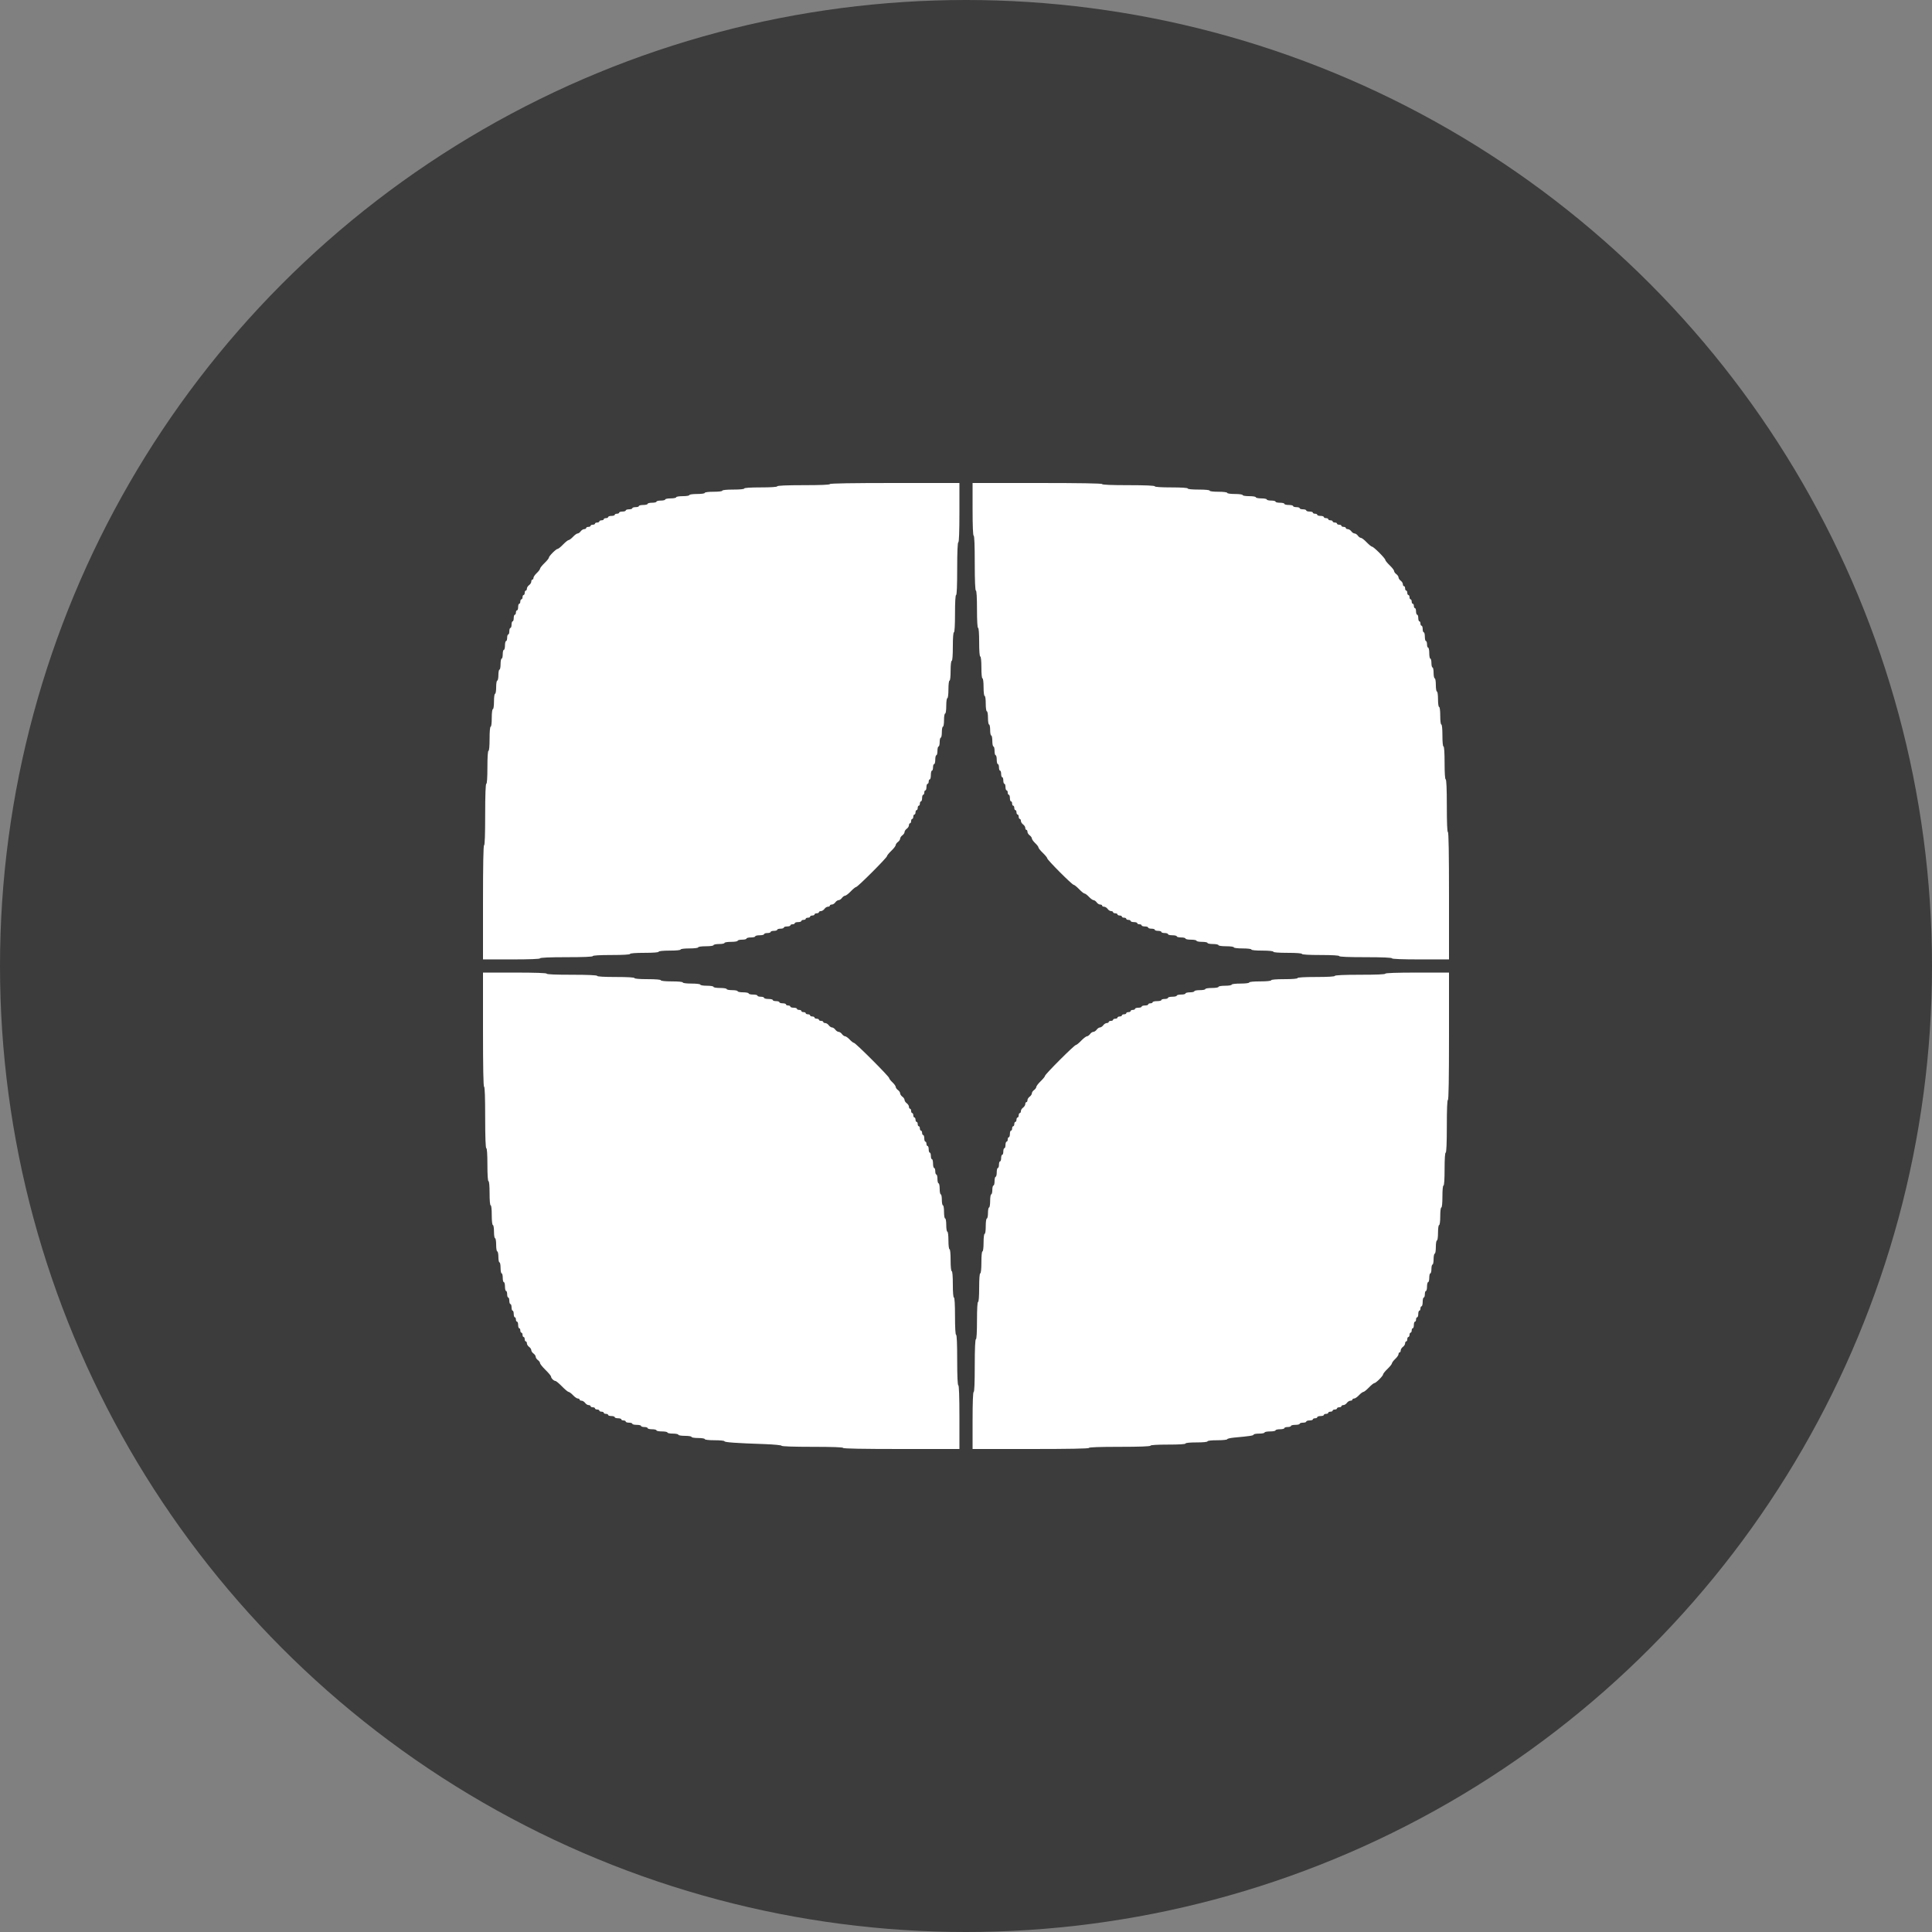
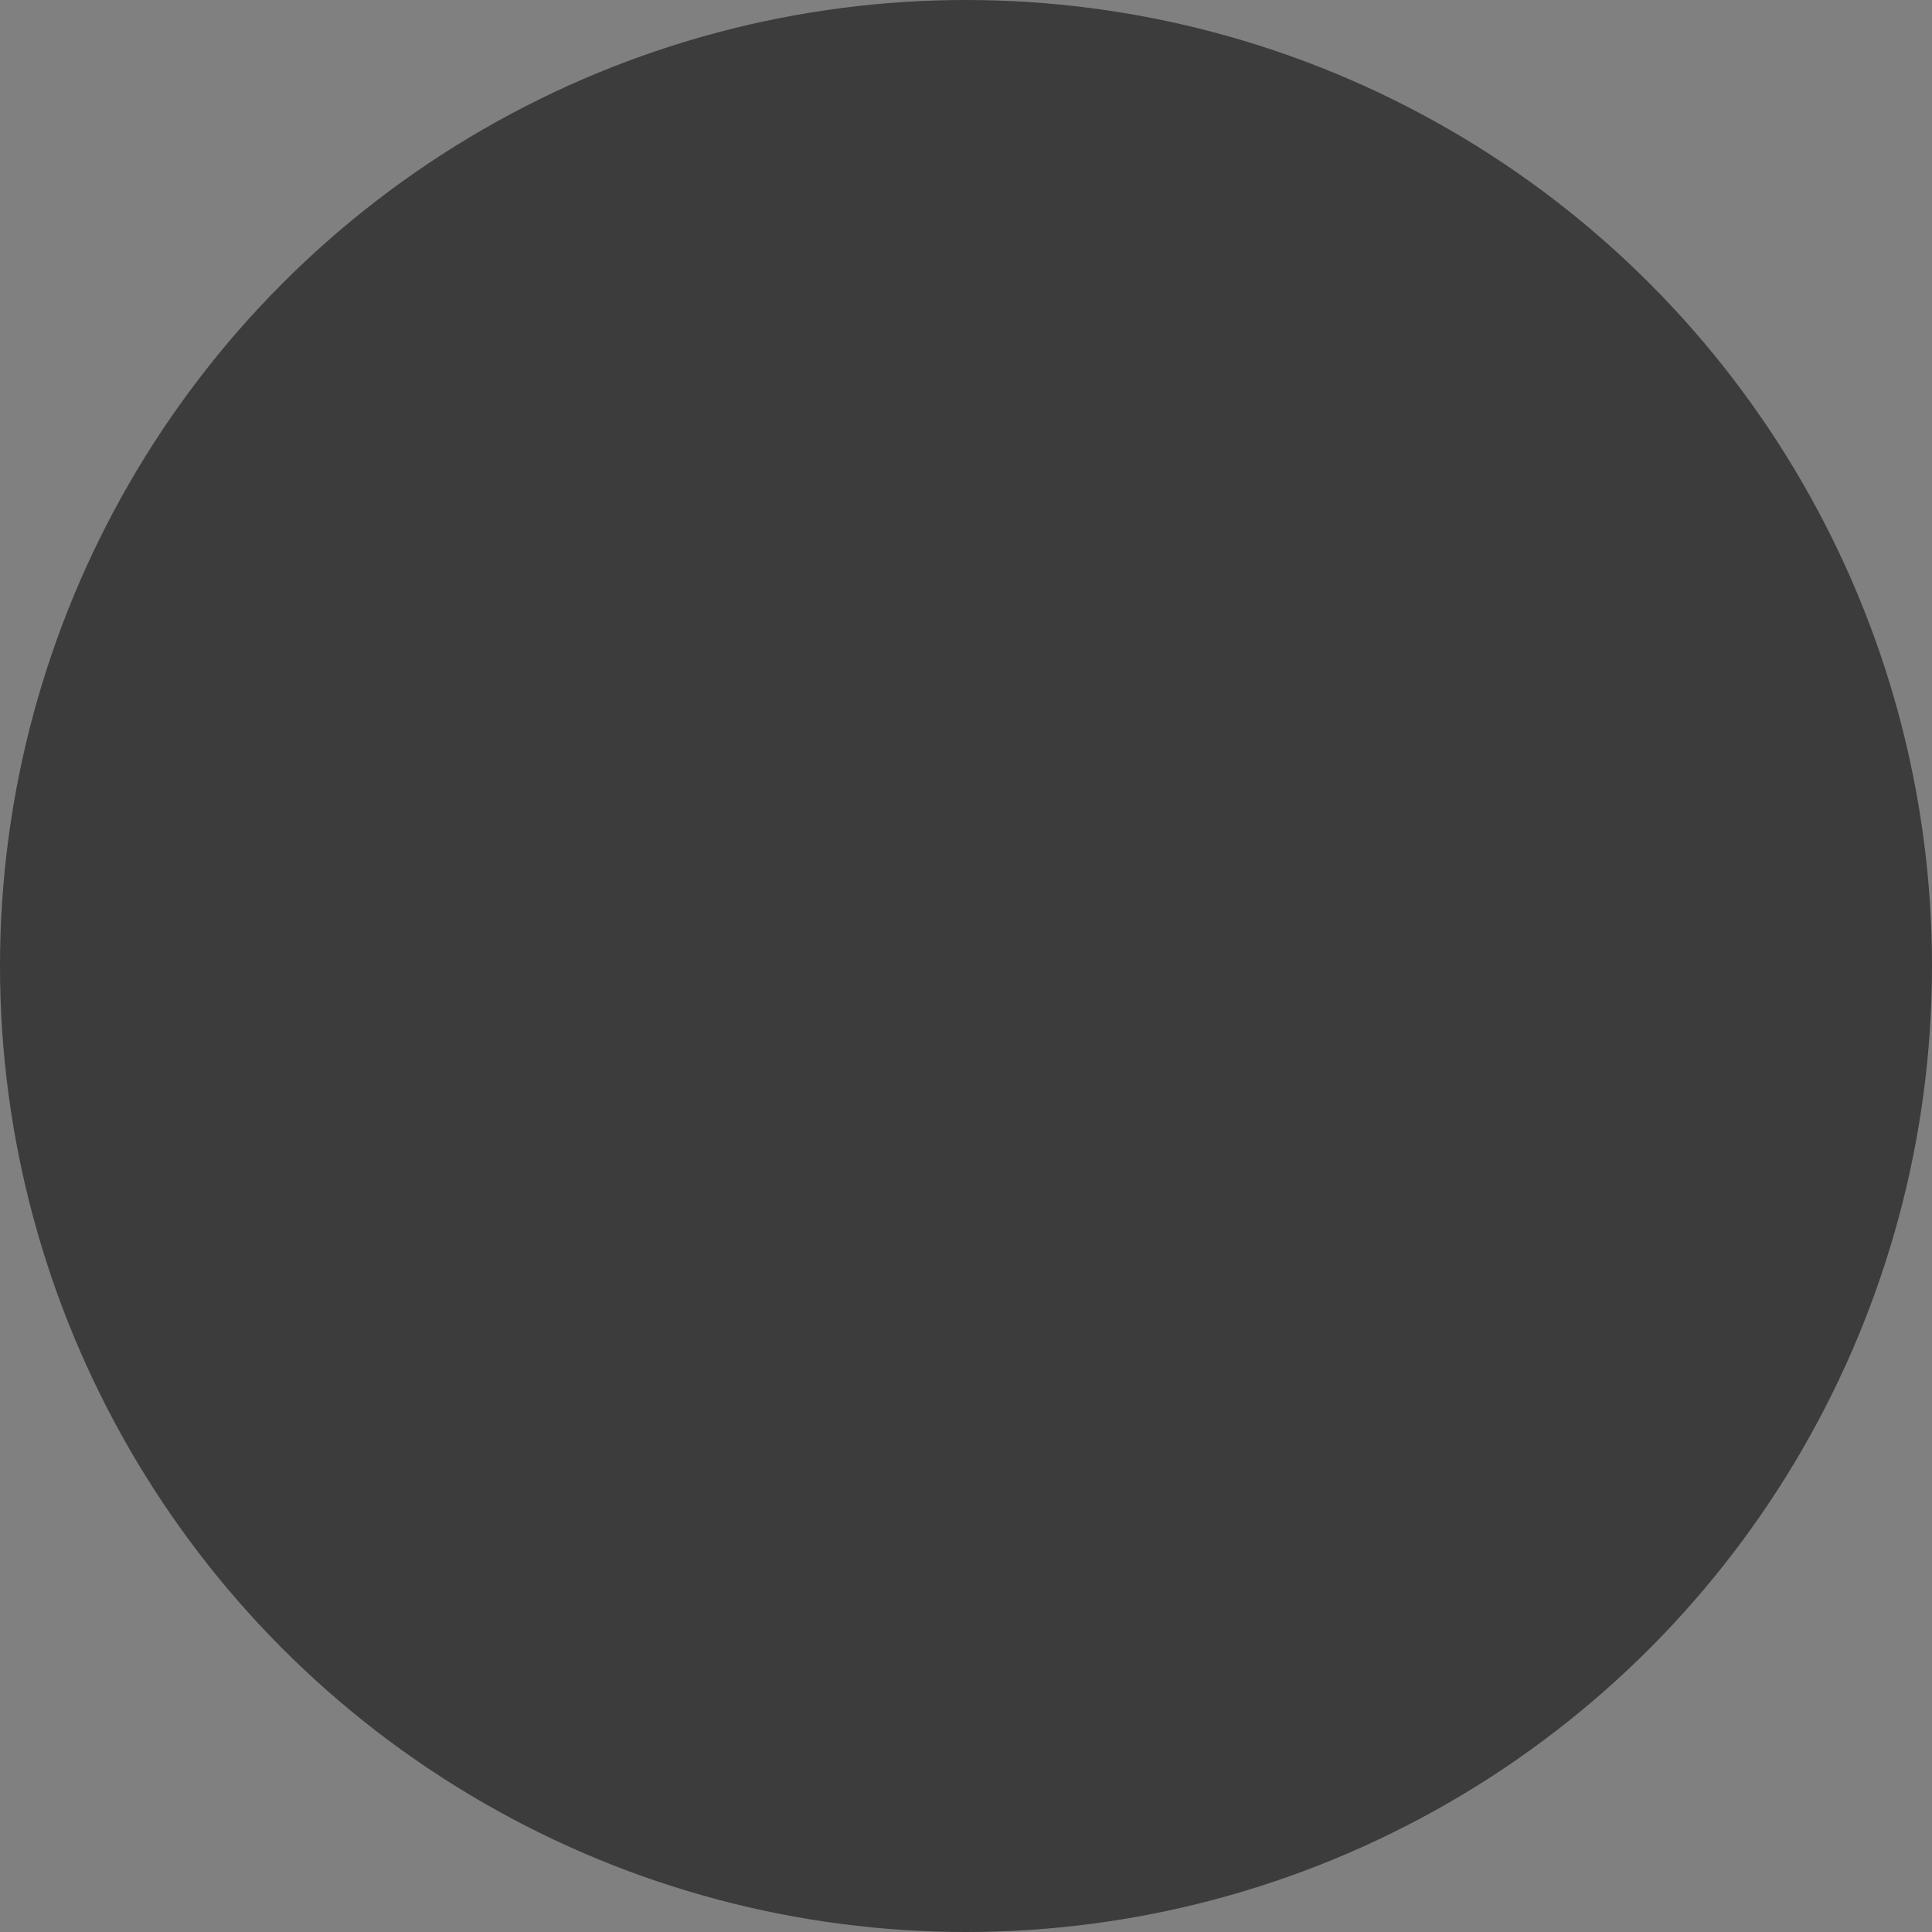
<svg xmlns="http://www.w3.org/2000/svg" width="32" height="32" viewBox="0 0 32 32" fill="none">
  <rect x="0" y="0" width="32" height="32" fill="#808080" stroke="none" />
  <circle cx="16" cy="16" r="16" fill="#3C3C3C" />
-   <path fill-rule="evenodd" clip-rule="evenodd" d="M13.745 8.018C13.745 8.03 13.588 8.036 13.309 8.036C13.03 8.036 12.873 8.043 12.873 8.055C12.873 8.066 12.77 8.073 12.6 8.073C12.43 8.073 12.327 8.08 12.327 8.091C12.327 8.102 12.255 8.109 12.146 8.109C12.036 8.109 11.964 8.116 11.964 8.127C11.964 8.138 11.903 8.145 11.818 8.145C11.733 8.145 11.673 8.153 11.673 8.164C11.673 8.174 11.618 8.182 11.546 8.182C11.473 8.182 11.418 8.19 11.418 8.2C11.418 8.21 11.37 8.218 11.309 8.218C11.248 8.218 11.2 8.226 11.2 8.236C11.2 8.246 11.159 8.255 11.109 8.255C11.059 8.255 11.018 8.263 11.018 8.273C11.018 8.283 10.986 8.291 10.945 8.291C10.905 8.291 10.873 8.299 10.873 8.309C10.873 8.319 10.84 8.327 10.8 8.327C10.76 8.327 10.727 8.335 10.727 8.345C10.727 8.355 10.694 8.364 10.655 8.364C10.614 8.364 10.582 8.372 10.582 8.382C10.582 8.392 10.557 8.4 10.527 8.4C10.497 8.4 10.473 8.408 10.473 8.418C10.473 8.428 10.448 8.436 10.418 8.436C10.388 8.436 10.364 8.445 10.364 8.455C10.364 8.465 10.339 8.473 10.309 8.473C10.279 8.473 10.255 8.481 10.255 8.491C10.255 8.501 10.238 8.509 10.218 8.509C10.198 8.509 10.182 8.517 10.182 8.527C10.182 8.537 10.157 8.545 10.127 8.545C10.097 8.545 10.073 8.554 10.073 8.564C10.073 8.574 10.056 8.582 10.036 8.582C10.016 8.582 10 8.59 10 8.6C10 8.61 9.984 8.618 9.964 8.618C9.944 8.618 9.927 8.626 9.927 8.636C9.927 8.646 9.911 8.655 9.891 8.655C9.871 8.655 9.855 8.663 9.855 8.673C9.855 8.683 9.838 8.691 9.818 8.691C9.798 8.691 9.782 8.699 9.782 8.709C9.782 8.719 9.765 8.727 9.745 8.727C9.725 8.727 9.709 8.735 9.709 8.745C9.709 8.755 9.695 8.764 9.677 8.764C9.659 8.764 9.633 8.78 9.618 8.8C9.604 8.82 9.581 8.836 9.567 8.836C9.553 8.836 9.519 8.861 9.491 8.891C9.463 8.921 9.43 8.945 9.419 8.945C9.407 8.945 9.366 8.978 9.327 9.018C9.289 9.058 9.248 9.091 9.237 9.091C9.211 9.091 9.091 9.211 9.091 9.237C9.091 9.248 9.058 9.289 9.018 9.327C8.978 9.366 8.945 9.407 8.945 9.419C8.945 9.43 8.921 9.463 8.891 9.491C8.861 9.519 8.836 9.555 8.836 9.571C8.836 9.587 8.828 9.6 8.818 9.6C8.808 9.6 8.8 9.615 8.8 9.632C8.8 9.65 8.784 9.676 8.764 9.691C8.744 9.705 8.727 9.732 8.727 9.749C8.727 9.767 8.719 9.782 8.709 9.782C8.699 9.782 8.691 9.798 8.691 9.818C8.691 9.838 8.683 9.855 8.673 9.855C8.663 9.855 8.655 9.871 8.655 9.891C8.655 9.911 8.646 9.927 8.636 9.927C8.626 9.927 8.618 9.944 8.618 9.964C8.618 9.984 8.61 10 8.6 10C8.59 10 8.582 10.024 8.582 10.055C8.582 10.085 8.574 10.109 8.564 10.109C8.554 10.109 8.545 10.126 8.545 10.146C8.545 10.165 8.537 10.182 8.527 10.182C8.517 10.182 8.509 10.206 8.509 10.236C8.509 10.266 8.501 10.291 8.491 10.291C8.481 10.291 8.473 10.316 8.473 10.345C8.473 10.376 8.465 10.4 8.455 10.4C8.445 10.4 8.436 10.425 8.436 10.454C8.436 10.485 8.428 10.509 8.418 10.509C8.408 10.509 8.4 10.534 8.4 10.564C8.4 10.594 8.392 10.618 8.382 10.618C8.372 10.618 8.364 10.651 8.364 10.691C8.364 10.731 8.355 10.764 8.345 10.764C8.335 10.764 8.327 10.796 8.327 10.836C8.327 10.876 8.319 10.909 8.309 10.909C8.299 10.909 8.291 10.95 8.291 11C8.291 11.05 8.283 11.091 8.273 11.091C8.263 11.091 8.255 11.132 8.255 11.182C8.255 11.232 8.246 11.273 8.236 11.273C8.226 11.273 8.218 11.321 8.218 11.382C8.218 11.442 8.21 11.491 8.2 11.491C8.19 11.491 8.182 11.546 8.182 11.618C8.182 11.691 8.174 11.745 8.164 11.745C8.153 11.745 8.145 11.806 8.145 11.891C8.145 11.976 8.138 12.036 8.127 12.036C8.116 12.036 8.109 12.115 8.109 12.236C8.109 12.358 8.102 12.436 8.091 12.436C8.08 12.436 8.073 12.539 8.073 12.709C8.073 12.879 8.066 12.982 8.055 12.982C8.043 12.982 8.036 13.164 8.036 13.491C8.036 13.818 8.03 14 8.018 14C8.006 14 8 14.327 8 14.945V15.891H8.473C8.776 15.891 8.945 15.884 8.945 15.873C8.945 15.861 9.103 15.854 9.382 15.854C9.661 15.854 9.818 15.848 9.818 15.836C9.818 15.825 9.933 15.818 10.127 15.818C10.321 15.818 10.436 15.811 10.436 15.8C10.436 15.789 10.527 15.782 10.673 15.782C10.818 15.782 10.909 15.775 10.909 15.764C10.909 15.753 10.982 15.745 11.091 15.745C11.2 15.745 11.273 15.738 11.273 15.727C11.273 15.717 11.333 15.709 11.418 15.709C11.503 15.709 11.564 15.701 11.564 15.691C11.564 15.681 11.618 15.673 11.691 15.673C11.764 15.673 11.818 15.665 11.818 15.655C11.818 15.645 11.859 15.636 11.909 15.636C11.959 15.636 12 15.628 12 15.618C12 15.608 12.049 15.6 12.109 15.6C12.17 15.6 12.218 15.592 12.218 15.582C12.218 15.572 12.251 15.564 12.291 15.564C12.331 15.564 12.364 15.556 12.364 15.546C12.364 15.536 12.396 15.527 12.436 15.527C12.476 15.527 12.509 15.519 12.509 15.509C12.509 15.499 12.542 15.491 12.582 15.491C12.622 15.491 12.655 15.483 12.655 15.473C12.655 15.463 12.679 15.454 12.709 15.454C12.739 15.454 12.764 15.446 12.764 15.436C12.764 15.426 12.788 15.418 12.818 15.418C12.848 15.418 12.873 15.41 12.873 15.4C12.873 15.39 12.897 15.382 12.927 15.382C12.957 15.382 12.982 15.374 12.982 15.364C12.982 15.354 13.006 15.345 13.036 15.345C13.066 15.345 13.091 15.337 13.091 15.327C13.091 15.317 13.107 15.309 13.127 15.309C13.147 15.309 13.164 15.301 13.164 15.291C13.164 15.281 13.188 15.273 13.218 15.273C13.248 15.273 13.273 15.264 13.273 15.255C13.273 15.245 13.289 15.236 13.309 15.236C13.329 15.236 13.345 15.228 13.345 15.218C13.345 15.208 13.362 15.2 13.382 15.2C13.402 15.2 13.418 15.192 13.418 15.182C13.418 15.172 13.434 15.164 13.454 15.164C13.475 15.164 13.491 15.155 13.491 15.146C13.491 15.136 13.507 15.127 13.527 15.127C13.547 15.127 13.564 15.119 13.564 15.109C13.564 15.099 13.578 15.091 13.596 15.091C13.614 15.091 13.64 15.075 13.655 15.055C13.669 15.034 13.695 15.018 13.713 15.018C13.731 15.018 13.745 15.01 13.745 15C13.745 14.99 13.76 14.982 13.778 14.982C13.796 14.982 13.822 14.966 13.836 14.945C13.851 14.925 13.875 14.909 13.891 14.909C13.906 14.909 13.931 14.893 13.945 14.873C13.96 14.853 13.983 14.836 13.996 14.836C14.01 14.836 14.053 14.804 14.091 14.764C14.129 14.724 14.17 14.691 14.181 14.691C14.206 14.691 14.691 14.206 14.691 14.181C14.691 14.17 14.724 14.129 14.764 14.091C14.804 14.053 14.836 14.01 14.836 13.996C14.836 13.983 14.853 13.96 14.873 13.945C14.893 13.931 14.909 13.906 14.909 13.891C14.909 13.875 14.925 13.851 14.945 13.836C14.966 13.822 14.982 13.797 14.982 13.782C14.982 13.766 14.998 13.742 15.018 13.727C15.038 13.713 15.055 13.687 15.055 13.669C15.055 13.651 15.063 13.636 15.073 13.636C15.083 13.636 15.091 13.62 15.091 13.6C15.091 13.58 15.099 13.564 15.109 13.564C15.119 13.564 15.127 13.547 15.127 13.527C15.127 13.507 15.136 13.491 15.146 13.491C15.155 13.491 15.164 13.475 15.164 13.454C15.164 13.434 15.172 13.418 15.182 13.418C15.192 13.418 15.2 13.402 15.2 13.382C15.2 13.362 15.208 13.345 15.218 13.345C15.228 13.345 15.236 13.329 15.236 13.309C15.236 13.289 15.245 13.273 15.255 13.273C15.264 13.273 15.273 13.248 15.273 13.218C15.273 13.188 15.281 13.164 15.291 13.164C15.301 13.164 15.309 13.147 15.309 13.127C15.309 13.107 15.317 13.091 15.327 13.091C15.337 13.091 15.345 13.066 15.345 13.036C15.345 13.006 15.354 12.982 15.364 12.982C15.374 12.982 15.382 12.966 15.382 12.945C15.382 12.925 15.39 12.909 15.4 12.909C15.41 12.909 15.418 12.876 15.418 12.836C15.418 12.796 15.426 12.764 15.436 12.764C15.446 12.764 15.454 12.739 15.454 12.709C15.454 12.679 15.463 12.655 15.473 12.655C15.483 12.655 15.491 12.622 15.491 12.582C15.491 12.542 15.499 12.509 15.509 12.509C15.519 12.509 15.527 12.476 15.527 12.436C15.527 12.396 15.536 12.364 15.546 12.364C15.556 12.364 15.564 12.331 15.564 12.291C15.564 12.251 15.572 12.218 15.582 12.218C15.592 12.218 15.6 12.177 15.6 12.127C15.6 12.077 15.608 12.036 15.618 12.036C15.628 12.036 15.636 11.988 15.636 11.927C15.636 11.867 15.644 11.818 15.655 11.818C15.665 11.818 15.673 11.764 15.673 11.691C15.673 11.618 15.681 11.564 15.691 11.564C15.701 11.564 15.709 11.503 15.709 11.418C15.709 11.333 15.717 11.273 15.727 11.273C15.738 11.273 15.745 11.206 15.745 11.109C15.745 11.012 15.753 10.945 15.764 10.945C15.775 10.945 15.782 10.854 15.782 10.709C15.782 10.564 15.789 10.473 15.8 10.473C15.811 10.473 15.818 10.358 15.818 10.164C15.818 9.97 15.825 9.855 15.836 9.855C15.848 9.855 15.854 9.697 15.854 9.418C15.854 9.139 15.861 8.982 15.873 8.982C15.884 8.982 15.891 8.806 15.891 8.491V8H14.818C14.115 8 13.745 8.006 13.745 8.018ZM16.109 8.436C16.109 8.715 16.116 8.873 16.127 8.873C16.139 8.873 16.145 9.036 16.145 9.327C16.145 9.618 16.152 9.782 16.164 9.782C16.175 9.782 16.182 9.897 16.182 10.091C16.182 10.285 16.189 10.4 16.2 10.4C16.211 10.4 16.218 10.491 16.218 10.636C16.218 10.782 16.225 10.873 16.236 10.873C16.247 10.873 16.255 10.945 16.255 11.055C16.255 11.164 16.262 11.236 16.273 11.236C16.283 11.236 16.291 11.297 16.291 11.382C16.291 11.467 16.299 11.527 16.309 11.527C16.32 11.527 16.327 11.582 16.327 11.655C16.327 11.727 16.335 11.782 16.346 11.782C16.356 11.782 16.364 11.83 16.364 11.891C16.364 11.951 16.372 12 16.382 12C16.392 12 16.4 12.041 16.4 12.091C16.4 12.141 16.408 12.182 16.418 12.182C16.428 12.182 16.436 12.223 16.436 12.273C16.436 12.323 16.445 12.364 16.454 12.364C16.465 12.364 16.473 12.396 16.473 12.436C16.473 12.476 16.481 12.509 16.491 12.509C16.501 12.509 16.509 12.542 16.509 12.582C16.509 12.622 16.517 12.655 16.527 12.655C16.537 12.655 16.546 12.679 16.546 12.709C16.546 12.739 16.554 12.764 16.564 12.764C16.574 12.764 16.582 12.788 16.582 12.818C16.582 12.848 16.59 12.873 16.6 12.873C16.61 12.873 16.618 12.897 16.618 12.927C16.618 12.957 16.626 12.982 16.636 12.982C16.646 12.982 16.654 13.006 16.654 13.036C16.654 13.066 16.663 13.091 16.673 13.091C16.683 13.091 16.691 13.107 16.691 13.127C16.691 13.147 16.699 13.164 16.709 13.164C16.719 13.164 16.727 13.188 16.727 13.218C16.727 13.248 16.735 13.273 16.745 13.273C16.756 13.273 16.764 13.289 16.764 13.309C16.764 13.329 16.772 13.345 16.782 13.345C16.792 13.345 16.8 13.362 16.8 13.382C16.8 13.402 16.808 13.418 16.818 13.418C16.828 13.418 16.836 13.434 16.836 13.454C16.836 13.475 16.845 13.491 16.855 13.491C16.864 13.491 16.873 13.507 16.873 13.527C16.873 13.547 16.881 13.564 16.891 13.564C16.901 13.564 16.909 13.578 16.909 13.596C16.909 13.614 16.925 13.64 16.945 13.655C16.965 13.669 16.982 13.695 16.982 13.713C16.982 13.731 16.99 13.745 17 13.745C17.01 13.745 17.018 13.76 17.018 13.778C17.018 13.796 17.035 13.822 17.055 13.836C17.075 13.851 17.091 13.874 17.091 13.888C17.091 13.901 17.116 13.936 17.145 13.964C17.175 13.992 17.2 14.024 17.2 14.036C17.2 14.048 17.233 14.089 17.273 14.127C17.313 14.166 17.346 14.206 17.346 14.217C17.346 14.243 17.757 14.655 17.783 14.655C17.794 14.655 17.834 14.687 17.873 14.727C17.911 14.767 17.952 14.8 17.964 14.8C17.976 14.8 18.008 14.825 18.036 14.854C18.064 14.884 18.099 14.909 18.112 14.909C18.126 14.909 18.149 14.925 18.164 14.945C18.178 14.966 18.204 14.982 18.222 14.982C18.24 14.982 18.255 14.99 18.255 15C18.255 15.01 18.269 15.018 18.287 15.018C18.305 15.018 18.331 15.034 18.346 15.055C18.36 15.075 18.386 15.091 18.404 15.091C18.422 15.091 18.436 15.099 18.436 15.109C18.436 15.119 18.453 15.127 18.473 15.127C18.493 15.127 18.509 15.136 18.509 15.146C18.509 15.155 18.526 15.164 18.546 15.164C18.566 15.164 18.582 15.172 18.582 15.182C18.582 15.192 18.598 15.2 18.618 15.2C18.638 15.2 18.654 15.208 18.654 15.218C18.654 15.228 18.671 15.236 18.691 15.236C18.711 15.236 18.727 15.245 18.727 15.255C18.727 15.264 18.752 15.273 18.782 15.273C18.812 15.273 18.836 15.281 18.836 15.291C18.836 15.301 18.853 15.309 18.873 15.309C18.893 15.309 18.909 15.317 18.909 15.327C18.909 15.337 18.934 15.345 18.964 15.345C18.994 15.345 19.018 15.354 19.018 15.364C19.018 15.374 19.043 15.382 19.073 15.382C19.103 15.382 19.127 15.39 19.127 15.4C19.127 15.41 19.152 15.418 19.182 15.418C19.212 15.418 19.236 15.426 19.236 15.436C19.236 15.446 19.261 15.454 19.291 15.454C19.321 15.454 19.346 15.463 19.346 15.473C19.346 15.483 19.378 15.491 19.418 15.491C19.458 15.491 19.491 15.499 19.491 15.509C19.491 15.519 19.524 15.527 19.564 15.527C19.604 15.527 19.636 15.536 19.636 15.546C19.636 15.556 19.677 15.564 19.727 15.564C19.777 15.564 19.818 15.572 19.818 15.582C19.818 15.592 19.859 15.6 19.909 15.6C19.959 15.6 20 15.608 20 15.618C20 15.628 20.041 15.636 20.091 15.636C20.141 15.636 20.182 15.645 20.182 15.655C20.182 15.665 20.236 15.673 20.309 15.673C20.382 15.673 20.436 15.681 20.436 15.691C20.436 15.701 20.497 15.709 20.582 15.709C20.667 15.709 20.727 15.717 20.727 15.727C20.727 15.738 20.8 15.745 20.909 15.745C21.018 15.745 21.091 15.753 21.091 15.764C21.091 15.775 21.182 15.782 21.327 15.782C21.473 15.782 21.564 15.789 21.564 15.8C21.564 15.811 21.679 15.818 21.873 15.818C22.067 15.818 22.182 15.825 22.182 15.836C22.182 15.848 22.339 15.854 22.618 15.854C22.897 15.854 23.055 15.861 23.055 15.873C23.055 15.884 23.224 15.891 23.527 15.891H24V14.836C24 14.146 23.994 13.782 23.982 13.782C23.97 13.782 23.964 13.624 23.964 13.345C23.964 13.067 23.957 12.909 23.945 12.909C23.934 12.909 23.927 12.806 23.927 12.636C23.927 12.467 23.92 12.364 23.909 12.364C23.898 12.364 23.891 12.291 23.891 12.182C23.891 12.073 23.884 12 23.873 12C23.862 12 23.855 11.939 23.855 11.854C23.855 11.77 23.847 11.709 23.836 11.709C23.826 11.709 23.818 11.655 23.818 11.582C23.818 11.509 23.81 11.454 23.8 11.454C23.79 11.454 23.782 11.406 23.782 11.345C23.782 11.285 23.774 11.236 23.764 11.236C23.754 11.236 23.745 11.195 23.745 11.146C23.745 11.095 23.737 11.055 23.727 11.055C23.717 11.055 23.709 11.022 23.709 10.982C23.709 10.942 23.701 10.909 23.691 10.909C23.681 10.909 23.673 10.868 23.673 10.818C23.673 10.768 23.665 10.727 23.654 10.727C23.645 10.727 23.636 10.703 23.636 10.673C23.636 10.643 23.628 10.618 23.618 10.618C23.608 10.618 23.6 10.585 23.6 10.546C23.6 10.505 23.592 10.473 23.582 10.473C23.572 10.473 23.564 10.448 23.564 10.418C23.564 10.388 23.555 10.364 23.546 10.364C23.535 10.364 23.527 10.347 23.527 10.327C23.527 10.307 23.519 10.291 23.509 10.291C23.499 10.291 23.491 10.266 23.491 10.236C23.491 10.206 23.483 10.182 23.473 10.182C23.463 10.182 23.454 10.157 23.454 10.127C23.454 10.097 23.446 10.073 23.436 10.073C23.426 10.073 23.418 10.056 23.418 10.036C23.418 10.016 23.41 10 23.4 10C23.39 10 23.382 9.984 23.382 9.964C23.382 9.944 23.374 9.927 23.364 9.927C23.354 9.927 23.346 9.911 23.346 9.891C23.346 9.871 23.337 9.855 23.327 9.855C23.317 9.855 23.309 9.838 23.309 9.818C23.309 9.798 23.301 9.782 23.291 9.782C23.281 9.782 23.273 9.765 23.273 9.745C23.273 9.725 23.265 9.709 23.255 9.709C23.244 9.709 23.236 9.695 23.236 9.677C23.236 9.659 23.22 9.633 23.2 9.618C23.18 9.604 23.164 9.579 23.164 9.564C23.164 9.548 23.147 9.524 23.127 9.509C23.107 9.495 23.091 9.472 23.091 9.458C23.091 9.445 23.058 9.402 23.018 9.364C22.978 9.325 22.945 9.285 22.945 9.274C22.945 9.248 22.752 9.055 22.726 9.055C22.715 9.055 22.675 9.022 22.636 8.982C22.598 8.942 22.555 8.909 22.542 8.909C22.528 8.909 22.505 8.893 22.491 8.873C22.477 8.853 22.452 8.836 22.436 8.836C22.421 8.836 22.396 8.82 22.382 8.8C22.367 8.78 22.341 8.764 22.323 8.764C22.305 8.764 22.291 8.755 22.291 8.745C22.291 8.735 22.274 8.727 22.255 8.727C22.235 8.727 22.218 8.719 22.218 8.709C22.218 8.699 22.202 8.691 22.182 8.691C22.162 8.691 22.145 8.683 22.145 8.673C22.145 8.663 22.129 8.655 22.109 8.655C22.089 8.655 22.073 8.646 22.073 8.636C22.073 8.626 22.056 8.618 22.036 8.618C22.016 8.618 22 8.61 22 8.6C22 8.59 21.984 8.582 21.964 8.582C21.944 8.582 21.927 8.574 21.927 8.564C21.927 8.554 21.903 8.545 21.873 8.545C21.843 8.545 21.818 8.537 21.818 8.527C21.818 8.517 21.802 8.509 21.782 8.509C21.762 8.509 21.745 8.501 21.745 8.491C21.745 8.481 21.721 8.473 21.691 8.473C21.661 8.473 21.636 8.465 21.636 8.455C21.636 8.445 21.612 8.436 21.582 8.436C21.552 8.436 21.527 8.428 21.527 8.418C21.527 8.408 21.503 8.4 21.473 8.4C21.443 8.4 21.418 8.392 21.418 8.382C21.418 8.372 21.386 8.364 21.346 8.364C21.305 8.364 21.273 8.355 21.273 8.345C21.273 8.335 21.24 8.327 21.2 8.327C21.16 8.327 21.127 8.319 21.127 8.309C21.127 8.299 21.095 8.291 21.055 8.291C21.015 8.291 20.982 8.283 20.982 8.273C20.982 8.263 20.941 8.255 20.891 8.255C20.841 8.255 20.8 8.246 20.8 8.236C20.8 8.226 20.752 8.218 20.691 8.218C20.63 8.218 20.582 8.21 20.582 8.2C20.582 8.19 20.527 8.182 20.454 8.182C20.382 8.182 20.327 8.174 20.327 8.164C20.327 8.153 20.267 8.145 20.182 8.145C20.097 8.145 20.036 8.138 20.036 8.127C20.036 8.116 19.964 8.109 19.855 8.109C19.745 8.109 19.673 8.102 19.673 8.091C19.673 8.08 19.57 8.073 19.4 8.073C19.23 8.073 19.127 8.066 19.127 8.055C19.127 8.043 18.97 8.036 18.691 8.036C18.412 8.036 18.255 8.03 18.255 8.018C18.255 8.006 17.885 8 17.182 8H16.109V8.436ZM8 17.055C8 17.673 8.006 18 8.018 18C8.03 18 8.036 18.182 8.036 18.509C8.036 18.836 8.043 19.018 8.055 19.018C8.066 19.018 8.073 19.121 8.073 19.291C8.073 19.461 8.08 19.564 8.091 19.564C8.102 19.564 8.109 19.642 8.109 19.764C8.109 19.885 8.116 19.964 8.127 19.964C8.138 19.964 8.145 20.03 8.145 20.127C8.145 20.224 8.153 20.291 8.164 20.291C8.174 20.291 8.182 20.339 8.182 20.4C8.182 20.461 8.19 20.509 8.2 20.509C8.21 20.509 8.218 20.558 8.218 20.618C8.218 20.679 8.226 20.727 8.236 20.727C8.246 20.727 8.255 20.768 8.255 20.818C8.255 20.868 8.263 20.909 8.273 20.909C8.283 20.909 8.291 20.95 8.291 21C8.291 21.05 8.299 21.091 8.309 21.091C8.319 21.091 8.327 21.124 8.327 21.164C8.327 21.204 8.335 21.236 8.345 21.236C8.355 21.236 8.364 21.269 8.364 21.309C8.364 21.349 8.372 21.382 8.382 21.382C8.392 21.382 8.4 21.406 8.4 21.436C8.4 21.466 8.408 21.491 8.418 21.491C8.428 21.491 8.436 21.515 8.436 21.546C8.436 21.576 8.445 21.6 8.455 21.6C8.465 21.6 8.473 21.625 8.473 21.654C8.473 21.684 8.481 21.709 8.491 21.709C8.501 21.709 8.509 21.734 8.509 21.764C8.509 21.794 8.517 21.818 8.527 21.818C8.537 21.818 8.545 21.834 8.545 21.855C8.545 21.875 8.554 21.891 8.564 21.891C8.574 21.891 8.582 21.916 8.582 21.945C8.582 21.976 8.59 22 8.6 22C8.61 22 8.618 22.016 8.618 22.036C8.618 22.056 8.626 22.073 8.636 22.073C8.646 22.073 8.655 22.089 8.655 22.109C8.655 22.129 8.663 22.145 8.673 22.145C8.683 22.145 8.691 22.162 8.691 22.182C8.691 22.202 8.699 22.218 8.709 22.218C8.719 22.218 8.727 22.233 8.727 22.25C8.727 22.268 8.744 22.295 8.764 22.309C8.784 22.323 8.8 22.348 8.8 22.364C8.8 22.379 8.816 22.404 8.836 22.418C8.856 22.433 8.873 22.457 8.873 22.473C8.873 22.488 8.889 22.513 8.909 22.527C8.929 22.542 8.945 22.564 8.945 22.578C8.945 22.591 8.986 22.642 9.036 22.691C9.086 22.74 9.127 22.789 9.127 22.8C9.127 22.827 9.173 22.873 9.2 22.873C9.211 22.873 9.26 22.914 9.309 22.964C9.358 23.014 9.407 23.055 9.419 23.055C9.43 23.055 9.463 23.079 9.491 23.109C9.519 23.139 9.555 23.164 9.571 23.164C9.587 23.164 9.6 23.172 9.6 23.182C9.6 23.192 9.615 23.2 9.632 23.2C9.65 23.2 9.676 23.216 9.691 23.236C9.705 23.256 9.732 23.273 9.749 23.273C9.767 23.273 9.782 23.281 9.782 23.291C9.782 23.301 9.798 23.309 9.818 23.309C9.838 23.309 9.855 23.317 9.855 23.327C9.855 23.337 9.871 23.346 9.891 23.346C9.911 23.346 9.927 23.354 9.927 23.364C9.927 23.374 9.944 23.382 9.964 23.382C9.984 23.382 10 23.39 10 23.4C10 23.41 10.016 23.418 10.036 23.418C10.056 23.418 10.073 23.426 10.073 23.436C10.073 23.446 10.097 23.454 10.127 23.454C10.157 23.454 10.182 23.463 10.182 23.473C10.182 23.483 10.206 23.491 10.236 23.491C10.266 23.491 10.291 23.499 10.291 23.509C10.291 23.519 10.307 23.527 10.327 23.527C10.347 23.527 10.364 23.535 10.364 23.546C10.364 23.555 10.388 23.564 10.418 23.564C10.448 23.564 10.473 23.572 10.473 23.582C10.473 23.592 10.505 23.6 10.546 23.6C10.585 23.6 10.618 23.608 10.618 23.618C10.618 23.628 10.643 23.636 10.673 23.636C10.703 23.636 10.727 23.645 10.727 23.654C10.727 23.665 10.76 23.673 10.8 23.673C10.84 23.673 10.873 23.681 10.873 23.691C10.873 23.701 10.914 23.709 10.964 23.709C11.014 23.709 11.055 23.717 11.055 23.727C11.055 23.737 11.095 23.745 11.146 23.745C11.195 23.745 11.236 23.754 11.236 23.764C11.236 23.774 11.285 23.782 11.345 23.782C11.406 23.782 11.454 23.79 11.454 23.8C11.454 23.81 11.503 23.818 11.564 23.818C11.624 23.818 11.673 23.826 11.673 23.836C11.673 23.847 11.739 23.855 11.836 23.855C11.926 23.855 12 23.862 12 23.872C12 23.889 12.194 23.903 12.668 23.919C12.825 23.925 12.945 23.937 12.945 23.946C12.945 23.957 13.145 23.964 13.454 23.964C13.782 23.964 13.964 23.97 13.964 23.982C13.964 23.994 14.297 24 14.927 24H15.891V23.473C15.891 23.133 15.884 22.945 15.873 22.945C15.861 22.945 15.854 22.794 15.854 22.527C15.854 22.261 15.848 22.109 15.836 22.109C15.825 22.109 15.818 21.994 15.818 21.8C15.818 21.606 15.811 21.491 15.8 21.491C15.789 21.491 15.782 21.406 15.782 21.273C15.782 21.139 15.775 21.055 15.764 21.055C15.753 21.055 15.745 20.982 15.745 20.873C15.745 20.764 15.738 20.691 15.727 20.691C15.717 20.691 15.709 20.63 15.709 20.546C15.709 20.461 15.701 20.4 15.691 20.4C15.681 20.4 15.673 20.352 15.673 20.291C15.673 20.23 15.665 20.182 15.655 20.182C15.644 20.182 15.636 20.133 15.636 20.073C15.636 20.012 15.628 19.964 15.618 19.964C15.608 19.964 15.6 19.923 15.6 19.873C15.6 19.823 15.592 19.782 15.582 19.782C15.572 19.782 15.564 19.741 15.564 19.691C15.564 19.641 15.556 19.6 15.546 19.6C15.536 19.6 15.527 19.567 15.527 19.527C15.527 19.487 15.519 19.454 15.509 19.454C15.499 19.454 15.491 19.43 15.491 19.4C15.491 19.37 15.483 19.346 15.473 19.346C15.463 19.346 15.454 19.313 15.454 19.273C15.454 19.233 15.446 19.2 15.436 19.2C15.426 19.2 15.418 19.175 15.418 19.145C15.418 19.116 15.41 19.091 15.4 19.091C15.39 19.091 15.382 19.066 15.382 19.036C15.382 19.006 15.374 18.982 15.364 18.982C15.354 18.982 15.345 18.965 15.345 18.945C15.345 18.925 15.337 18.909 15.327 18.909C15.317 18.909 15.309 18.884 15.309 18.855C15.309 18.825 15.301 18.8 15.291 18.8C15.281 18.8 15.273 18.784 15.273 18.764C15.273 18.744 15.264 18.727 15.255 18.727C15.245 18.727 15.236 18.711 15.236 18.691C15.236 18.671 15.228 18.654 15.218 18.654C15.208 18.654 15.2 18.638 15.2 18.618C15.2 18.598 15.192 18.582 15.182 18.582C15.172 18.582 15.164 18.566 15.164 18.546C15.164 18.526 15.155 18.509 15.146 18.509C15.136 18.509 15.127 18.493 15.127 18.473C15.127 18.453 15.119 18.436 15.109 18.436C15.099 18.436 15.091 18.42 15.091 18.4C15.091 18.38 15.083 18.364 15.073 18.364C15.063 18.364 15.055 18.349 15.055 18.331C15.055 18.314 15.038 18.287 15.018 18.273C14.998 18.258 14.982 18.234 14.982 18.218C14.982 18.203 14.966 18.178 14.945 18.164C14.925 18.149 14.909 18.125 14.909 18.109C14.909 18.093 14.893 18.069 14.873 18.055C14.853 18.04 14.836 18.017 14.836 18.003C14.836 17.989 14.812 17.955 14.782 17.927C14.752 17.899 14.727 17.867 14.727 17.856C14.727 17.83 14.17 17.273 14.144 17.273C14.133 17.273 14.101 17.248 14.073 17.218C14.045 17.188 14.011 17.164 13.997 17.164C13.983 17.164 13.96 17.147 13.945 17.127C13.931 17.107 13.906 17.091 13.891 17.091C13.875 17.091 13.851 17.075 13.836 17.055C13.822 17.035 13.797 17.018 13.782 17.018C13.766 17.018 13.742 17.002 13.727 16.982C13.713 16.962 13.687 16.945 13.669 16.945C13.651 16.945 13.636 16.937 13.636 16.927C13.636 16.917 13.62 16.909 13.6 16.909C13.58 16.909 13.564 16.901 13.564 16.891C13.564 16.881 13.547 16.873 13.527 16.873C13.507 16.873 13.491 16.864 13.491 16.855C13.491 16.845 13.475 16.836 13.454 16.836C13.434 16.836 13.418 16.828 13.418 16.818C13.418 16.808 13.402 16.8 13.382 16.8C13.362 16.8 13.345 16.792 13.345 16.782C13.345 16.772 13.329 16.764 13.309 16.764C13.289 16.764 13.273 16.756 13.273 16.745C13.273 16.735 13.256 16.727 13.236 16.727C13.216 16.727 13.2 16.719 13.2 16.709C13.2 16.699 13.175 16.691 13.146 16.691C13.116 16.691 13.091 16.683 13.091 16.673C13.091 16.663 13.075 16.654 13.055 16.654C13.034 16.654 13.018 16.646 13.018 16.636C13.018 16.626 12.994 16.618 12.964 16.618C12.934 16.618 12.909 16.61 12.909 16.6C12.909 16.59 12.884 16.582 12.854 16.582C12.825 16.582 12.8 16.574 12.8 16.564C12.8 16.554 12.767 16.546 12.727 16.546C12.687 16.546 12.655 16.537 12.655 16.527C12.655 16.517 12.63 16.509 12.6 16.509C12.57 16.509 12.546 16.501 12.546 16.491C12.546 16.481 12.513 16.473 12.473 16.473C12.433 16.473 12.4 16.465 12.4 16.454C12.4 16.445 12.359 16.436 12.309 16.436C12.259 16.436 12.218 16.428 12.218 16.418C12.218 16.408 12.177 16.4 12.127 16.4C12.077 16.4 12.036 16.392 12.036 16.382C12.036 16.372 11.988 16.364 11.927 16.364C11.867 16.364 11.818 16.356 11.818 16.346C11.818 16.335 11.77 16.327 11.709 16.327C11.649 16.327 11.6 16.319 11.6 16.309C11.6 16.299 11.539 16.291 11.454 16.291C11.37 16.291 11.309 16.283 11.309 16.273C11.309 16.262 11.236 16.255 11.127 16.255C11.018 16.255 10.945 16.247 10.945 16.236C10.945 16.225 10.861 16.218 10.727 16.218C10.594 16.218 10.509 16.211 10.509 16.2C10.509 16.189 10.394 16.182 10.2 16.182C10.006 16.182 9.891 16.175 9.891 16.164C9.891 16.152 9.739 16.145 9.473 16.145C9.206 16.145 9.055 16.139 9.055 16.127C9.055 16.116 8.867 16.109 8.527 16.109H8V17.055ZM22.945 16.127C22.945 16.139 22.794 16.145 22.527 16.145C22.261 16.145 22.109 16.152 22.109 16.164C22.109 16.175 21.994 16.182 21.8 16.182C21.606 16.182 21.491 16.189 21.491 16.2C21.491 16.211 21.406 16.218 21.273 16.218C21.139 16.218 21.055 16.225 21.055 16.236C21.055 16.247 20.982 16.255 20.873 16.255C20.764 16.255 20.691 16.262 20.691 16.273C20.691 16.283 20.63 16.291 20.546 16.291C20.461 16.291 20.4 16.299 20.4 16.309C20.4 16.319 20.352 16.327 20.291 16.327C20.23 16.327 20.182 16.335 20.182 16.346C20.182 16.356 20.133 16.364 20.073 16.364C20.012 16.364 19.964 16.372 19.964 16.382C19.964 16.392 19.923 16.4 19.873 16.4C19.823 16.4 19.782 16.408 19.782 16.418C19.782 16.428 19.749 16.436 19.709 16.436C19.669 16.436 19.636 16.445 19.636 16.454C19.636 16.465 19.604 16.473 19.564 16.473C19.524 16.473 19.491 16.481 19.491 16.491C19.491 16.501 19.458 16.509 19.418 16.509C19.378 16.509 19.346 16.517 19.346 16.527C19.346 16.537 19.321 16.546 19.291 16.546C19.261 16.546 19.236 16.554 19.236 16.564C19.236 16.574 19.204 16.582 19.164 16.582C19.124 16.582 19.091 16.59 19.091 16.6C19.091 16.61 19.075 16.618 19.055 16.618C19.035 16.618 19.018 16.626 19.018 16.636C19.018 16.646 18.994 16.654 18.964 16.654C18.934 16.654 18.909 16.663 18.909 16.673C18.909 16.683 18.884 16.691 18.855 16.691C18.825 16.691 18.8 16.699 18.8 16.709C18.8 16.719 18.784 16.727 18.764 16.727C18.744 16.727 18.727 16.735 18.727 16.745C18.727 16.756 18.711 16.764 18.691 16.764C18.671 16.764 18.654 16.772 18.654 16.782C18.654 16.792 18.638 16.8 18.618 16.8C18.598 16.8 18.582 16.808 18.582 16.818C18.582 16.828 18.566 16.836 18.546 16.836C18.526 16.836 18.509 16.845 18.509 16.855C18.509 16.864 18.493 16.873 18.473 16.873C18.453 16.873 18.436 16.881 18.436 16.891C18.436 16.901 18.42 16.909 18.4 16.909C18.38 16.909 18.364 16.917 18.364 16.927C18.364 16.937 18.349 16.945 18.331 16.945C18.314 16.945 18.287 16.962 18.273 16.982C18.258 17.002 18.234 17.018 18.218 17.018C18.203 17.018 18.178 17.035 18.164 17.055C18.149 17.075 18.125 17.091 18.109 17.091C18.093 17.091 18.069 17.107 18.055 17.127C18.04 17.147 18.017 17.164 18.004 17.164C17.99 17.164 17.948 17.196 17.909 17.236C17.871 17.276 17.83 17.309 17.819 17.309C17.794 17.309 17.309 17.794 17.309 17.819C17.309 17.83 17.276 17.871 17.236 17.909C17.196 17.948 17.164 17.99 17.164 18.004C17.164 18.017 17.147 18.04 17.127 18.055C17.107 18.069 17.091 18.093 17.091 18.109C17.091 18.125 17.075 18.149 17.055 18.164C17.035 18.178 17.018 18.204 17.018 18.222C17.018 18.24 17.01 18.255 17 18.255C16.99 18.255 16.982 18.269 16.982 18.287C16.982 18.305 16.965 18.331 16.945 18.346C16.925 18.36 16.909 18.386 16.909 18.404C16.909 18.422 16.901 18.436 16.891 18.436C16.881 18.436 16.873 18.453 16.873 18.473C16.873 18.493 16.864 18.509 16.855 18.509C16.845 18.509 16.836 18.526 16.836 18.546C16.836 18.566 16.828 18.582 16.818 18.582C16.808 18.582 16.8 18.598 16.8 18.618C16.8 18.638 16.792 18.654 16.782 18.654C16.772 18.654 16.764 18.671 16.764 18.691C16.764 18.711 16.756 18.727 16.745 18.727C16.735 18.727 16.727 18.752 16.727 18.782C16.727 18.812 16.719 18.836 16.709 18.836C16.699 18.836 16.691 18.853 16.691 18.873C16.691 18.893 16.683 18.909 16.673 18.909C16.663 18.909 16.654 18.934 16.654 18.964C16.654 18.994 16.646 19.018 16.636 19.018C16.626 19.018 16.618 19.043 16.618 19.073C16.618 19.103 16.61 19.127 16.6 19.127C16.59 19.127 16.582 19.152 16.582 19.182C16.582 19.212 16.574 19.236 16.564 19.236C16.554 19.236 16.546 19.261 16.546 19.291C16.546 19.321 16.537 19.346 16.527 19.346C16.517 19.346 16.509 19.378 16.509 19.418C16.509 19.458 16.501 19.491 16.491 19.491C16.481 19.491 16.473 19.524 16.473 19.564C16.473 19.604 16.465 19.636 16.454 19.636C16.445 19.636 16.436 19.669 16.436 19.709C16.436 19.749 16.428 19.782 16.418 19.782C16.408 19.782 16.4 19.83 16.4 19.891C16.4 19.951 16.392 20 16.382 20C16.372 20 16.364 20.041 16.364 20.091C16.364 20.141 16.355 20.182 16.346 20.182C16.335 20.182 16.327 20.236 16.327 20.309C16.327 20.382 16.32 20.436 16.309 20.436C16.299 20.436 16.291 20.497 16.291 20.582C16.291 20.667 16.283 20.727 16.273 20.727C16.262 20.727 16.255 20.8 16.255 20.909C16.255 21.018 16.247 21.091 16.236 21.091C16.225 21.091 16.218 21.182 16.218 21.327C16.218 21.473 16.211 21.564 16.2 21.564C16.189 21.564 16.182 21.679 16.182 21.873C16.182 22.067 16.175 22.182 16.164 22.182C16.152 22.182 16.145 22.339 16.145 22.618C16.145 22.897 16.139 23.055 16.127 23.055C16.116 23.055 16.109 23.224 16.109 23.527V24H17.073C17.703 24 18.036 23.994 18.036 23.982C18.036 23.97 18.218 23.964 18.546 23.964C18.873 23.964 19.055 23.957 19.055 23.945C19.055 23.934 19.164 23.927 19.346 23.927C19.527 23.927 19.636 23.921 19.636 23.909C19.636 23.898 19.709 23.891 19.818 23.891C19.927 23.891 20 23.884 20 23.873C20 23.862 20.067 23.855 20.164 23.855C20.254 23.855 20.327 23.847 20.327 23.838C20.327 23.829 20.378 23.817 20.441 23.811C20.693 23.788 20.764 23.778 20.764 23.762C20.764 23.753 20.805 23.745 20.855 23.745C20.904 23.745 20.945 23.737 20.945 23.727C20.945 23.717 20.986 23.709 21.036 23.709C21.086 23.709 21.127 23.701 21.127 23.691C21.127 23.681 21.16 23.673 21.2 23.673C21.24 23.673 21.273 23.665 21.273 23.654C21.273 23.645 21.297 23.636 21.327 23.636C21.357 23.636 21.382 23.628 21.382 23.618C21.382 23.608 21.415 23.6 21.454 23.6C21.494 23.6 21.527 23.592 21.527 23.582C21.527 23.572 21.552 23.564 21.582 23.564C21.612 23.564 21.636 23.555 21.636 23.546C21.636 23.535 21.661 23.527 21.691 23.527C21.721 23.527 21.745 23.519 21.745 23.509C21.745 23.499 21.762 23.491 21.782 23.491C21.802 23.491 21.818 23.483 21.818 23.473C21.818 23.463 21.843 23.454 21.873 23.454C21.903 23.454 21.927 23.446 21.927 23.436C21.927 23.426 21.944 23.418 21.964 23.418C21.984 23.418 22 23.41 22 23.4C22 23.39 22.016 23.382 22.036 23.382C22.056 23.382 22.073 23.374 22.073 23.364C22.073 23.354 22.089 23.346 22.109 23.346C22.129 23.346 22.145 23.337 22.145 23.327C22.145 23.317 22.162 23.309 22.182 23.309C22.202 23.309 22.218 23.301 22.218 23.291C22.218 23.281 22.233 23.273 22.25 23.273C22.268 23.273 22.295 23.256 22.309 23.236C22.323 23.216 22.35 23.2 22.368 23.2C22.385 23.2 22.4 23.192 22.4 23.182C22.4 23.172 22.413 23.164 22.429 23.164C22.445 23.164 22.481 23.139 22.509 23.109C22.537 23.079 22.57 23.055 22.581 23.055C22.593 23.055 22.634 23.022 22.673 22.982C22.711 22.942 22.752 22.909 22.763 22.909C22.789 22.909 22.909 22.789 22.909 22.763C22.909 22.752 22.942 22.711 22.982 22.673C23.022 22.634 23.055 22.593 23.055 22.581C23.055 22.57 23.079 22.537 23.109 22.509C23.139 22.481 23.164 22.445 23.164 22.429C23.164 22.413 23.172 22.4 23.182 22.4C23.192 22.4 23.2 22.385 23.2 22.368C23.2 22.35 23.216 22.323 23.236 22.309C23.256 22.295 23.273 22.268 23.273 22.25C23.273 22.233 23.281 22.218 23.291 22.218C23.301 22.218 23.309 22.202 23.309 22.182C23.309 22.162 23.317 22.145 23.327 22.145C23.337 22.145 23.346 22.129 23.346 22.109C23.346 22.089 23.354 22.073 23.364 22.073C23.374 22.073 23.382 22.056 23.382 22.036C23.382 22.016 23.39 22 23.4 22C23.41 22 23.418 21.976 23.418 21.945C23.418 21.916 23.426 21.891 23.436 21.891C23.446 21.891 23.454 21.875 23.454 21.855C23.454 21.834 23.463 21.818 23.473 21.818C23.483 21.818 23.491 21.794 23.491 21.764C23.491 21.734 23.499 21.709 23.509 21.709C23.519 21.709 23.527 21.693 23.527 21.673C23.527 21.653 23.535 21.636 23.546 21.636C23.555 21.636 23.564 21.604 23.564 21.564C23.564 21.524 23.572 21.491 23.582 21.491C23.592 21.491 23.6 21.466 23.6 21.436C23.6 21.406 23.608 21.382 23.618 21.382C23.628 21.382 23.636 21.349 23.636 21.309C23.636 21.269 23.645 21.236 23.654 21.236C23.665 21.236 23.673 21.204 23.673 21.164C23.673 21.124 23.681 21.091 23.691 21.091C23.701 21.091 23.709 21.058 23.709 21.018C23.709 20.978 23.717 20.945 23.727 20.945C23.737 20.945 23.745 20.904 23.745 20.855C23.745 20.805 23.754 20.764 23.764 20.764C23.774 20.764 23.782 20.715 23.782 20.654C23.782 20.594 23.79 20.546 23.8 20.546C23.81 20.546 23.818 20.491 23.818 20.418C23.818 20.346 23.826 20.291 23.836 20.291C23.847 20.291 23.855 20.23 23.855 20.145C23.855 20.061 23.862 20 23.873 20C23.884 20 23.891 19.927 23.891 19.818C23.891 19.709 23.898 19.636 23.909 19.636C23.92 19.636 23.927 19.533 23.927 19.364C23.927 19.194 23.934 19.091 23.945 19.091C23.957 19.091 23.964 18.933 23.964 18.654C23.964 18.376 23.97 18.218 23.982 18.218C23.994 18.218 24 17.855 24 17.164V16.109H23.473C23.133 16.109 22.945 16.116 22.945 16.127Z" fill="white" />
</svg>